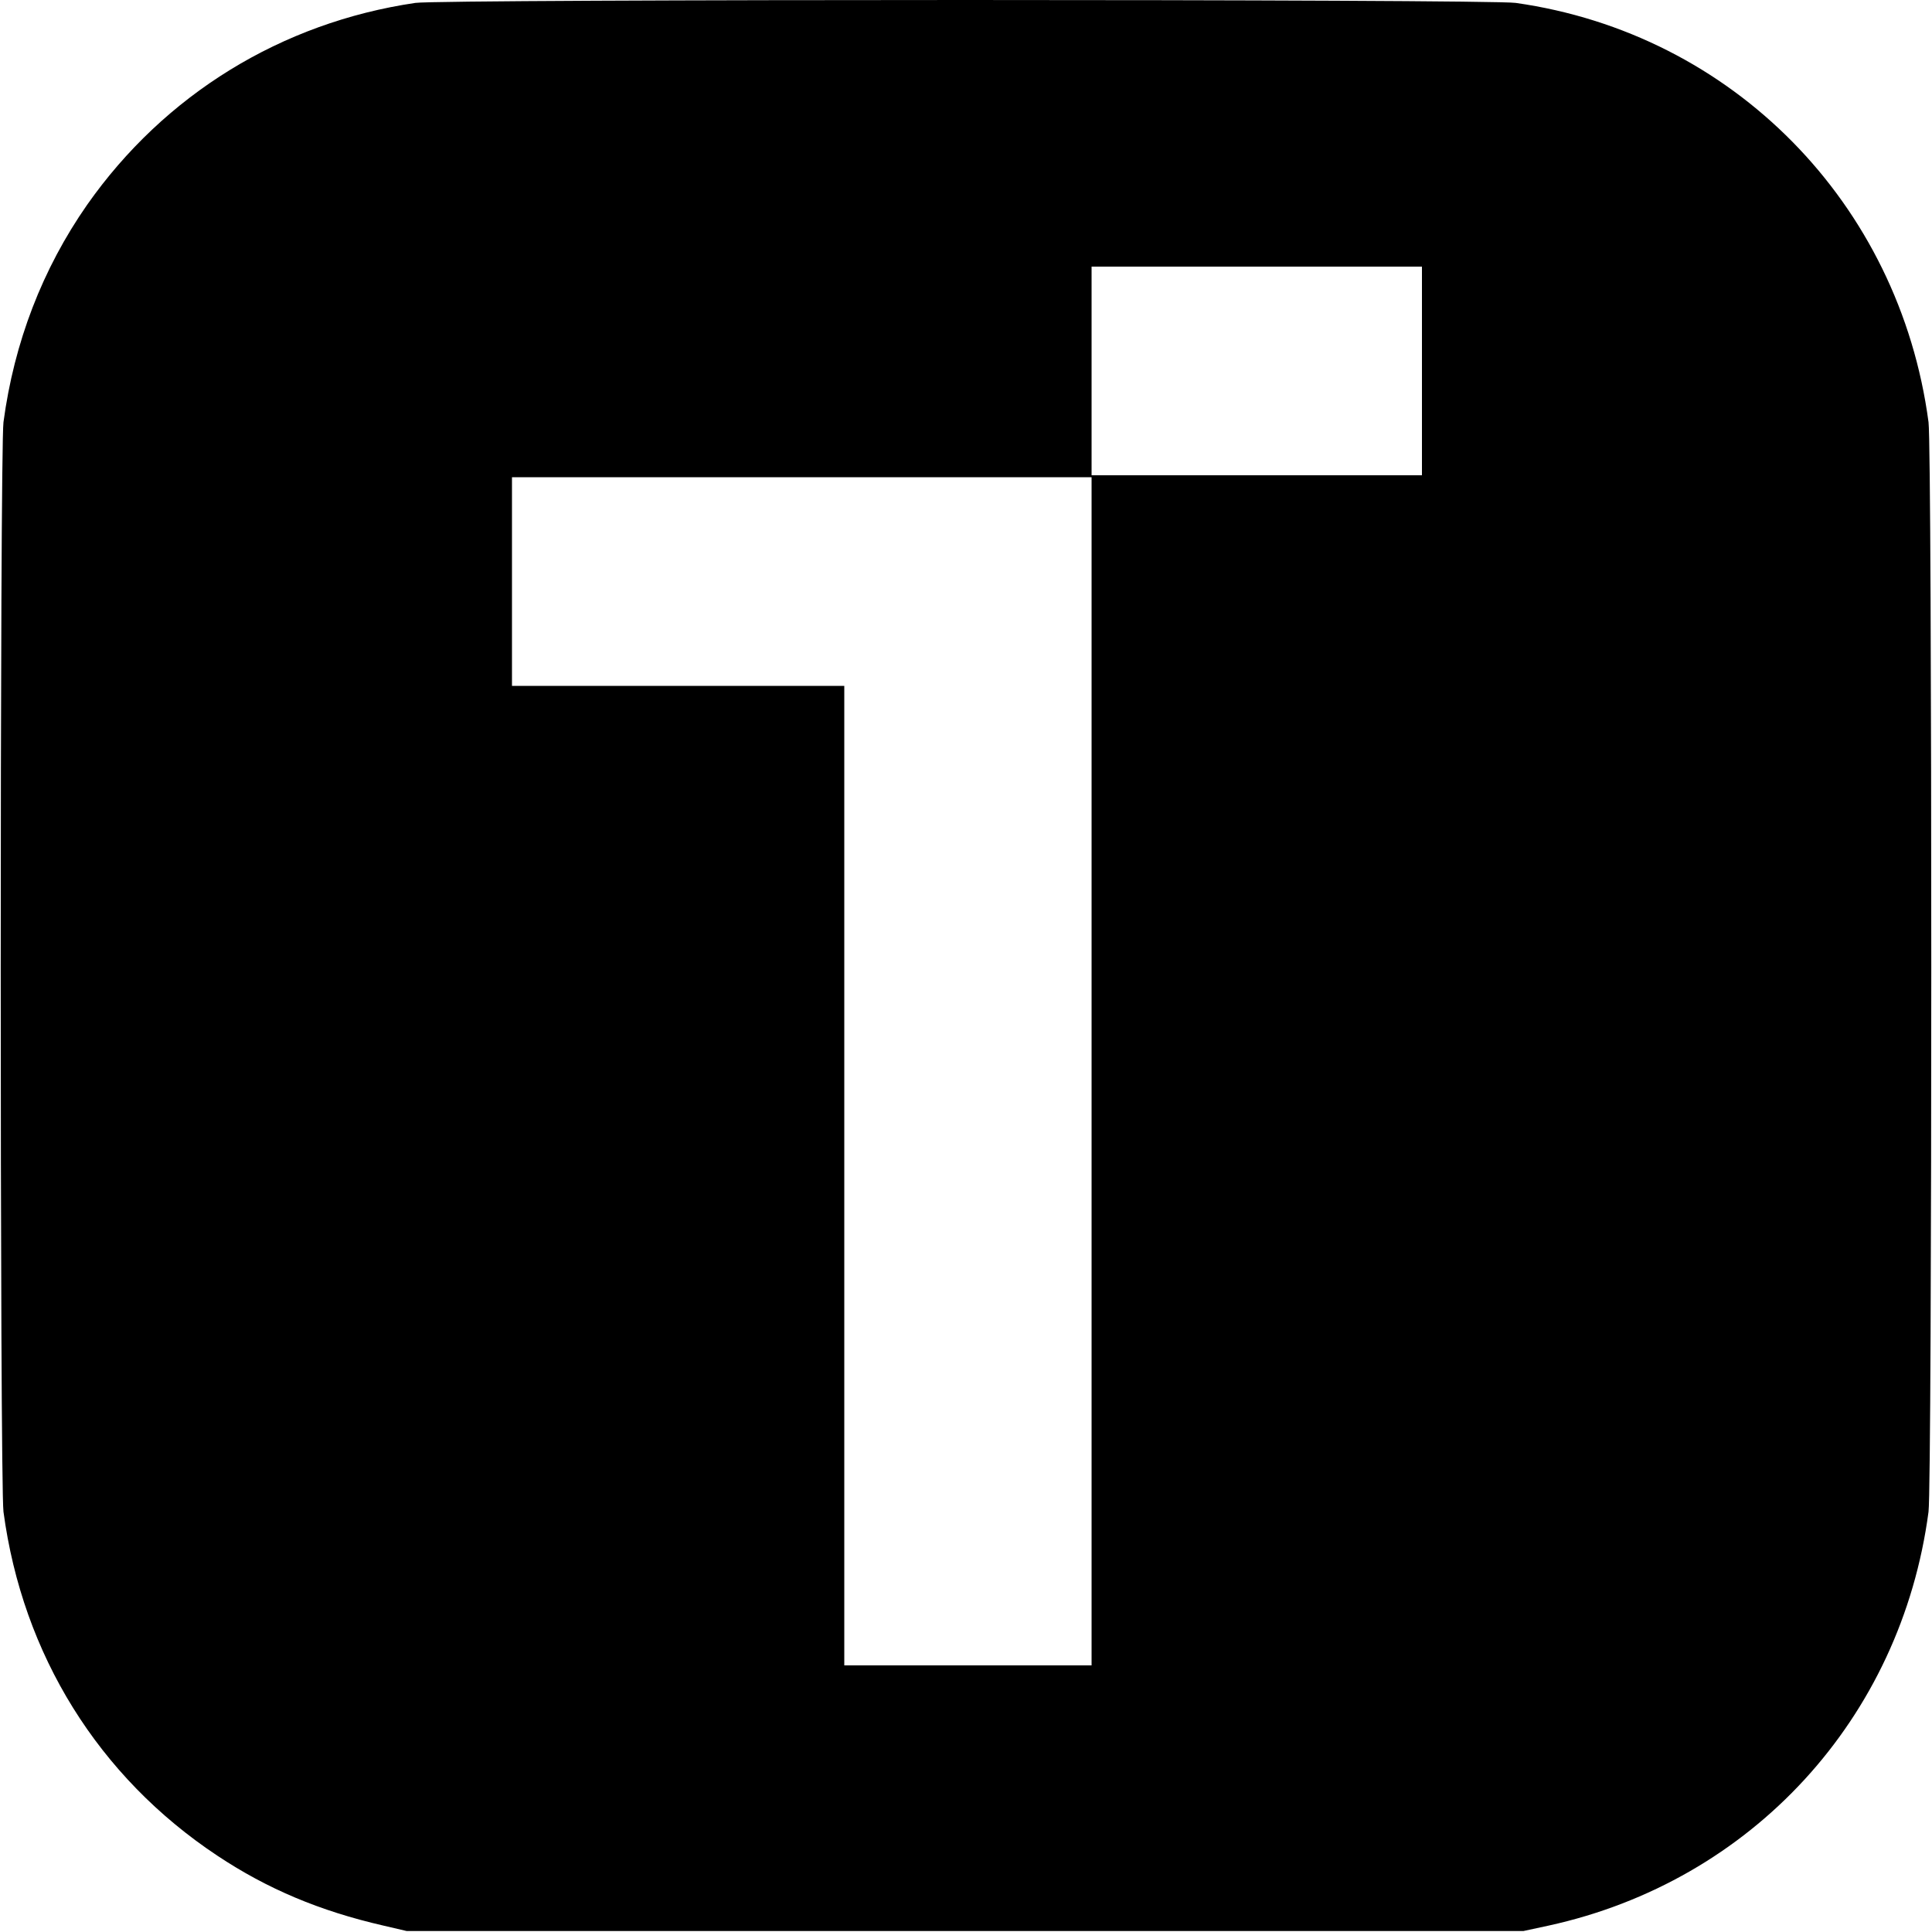
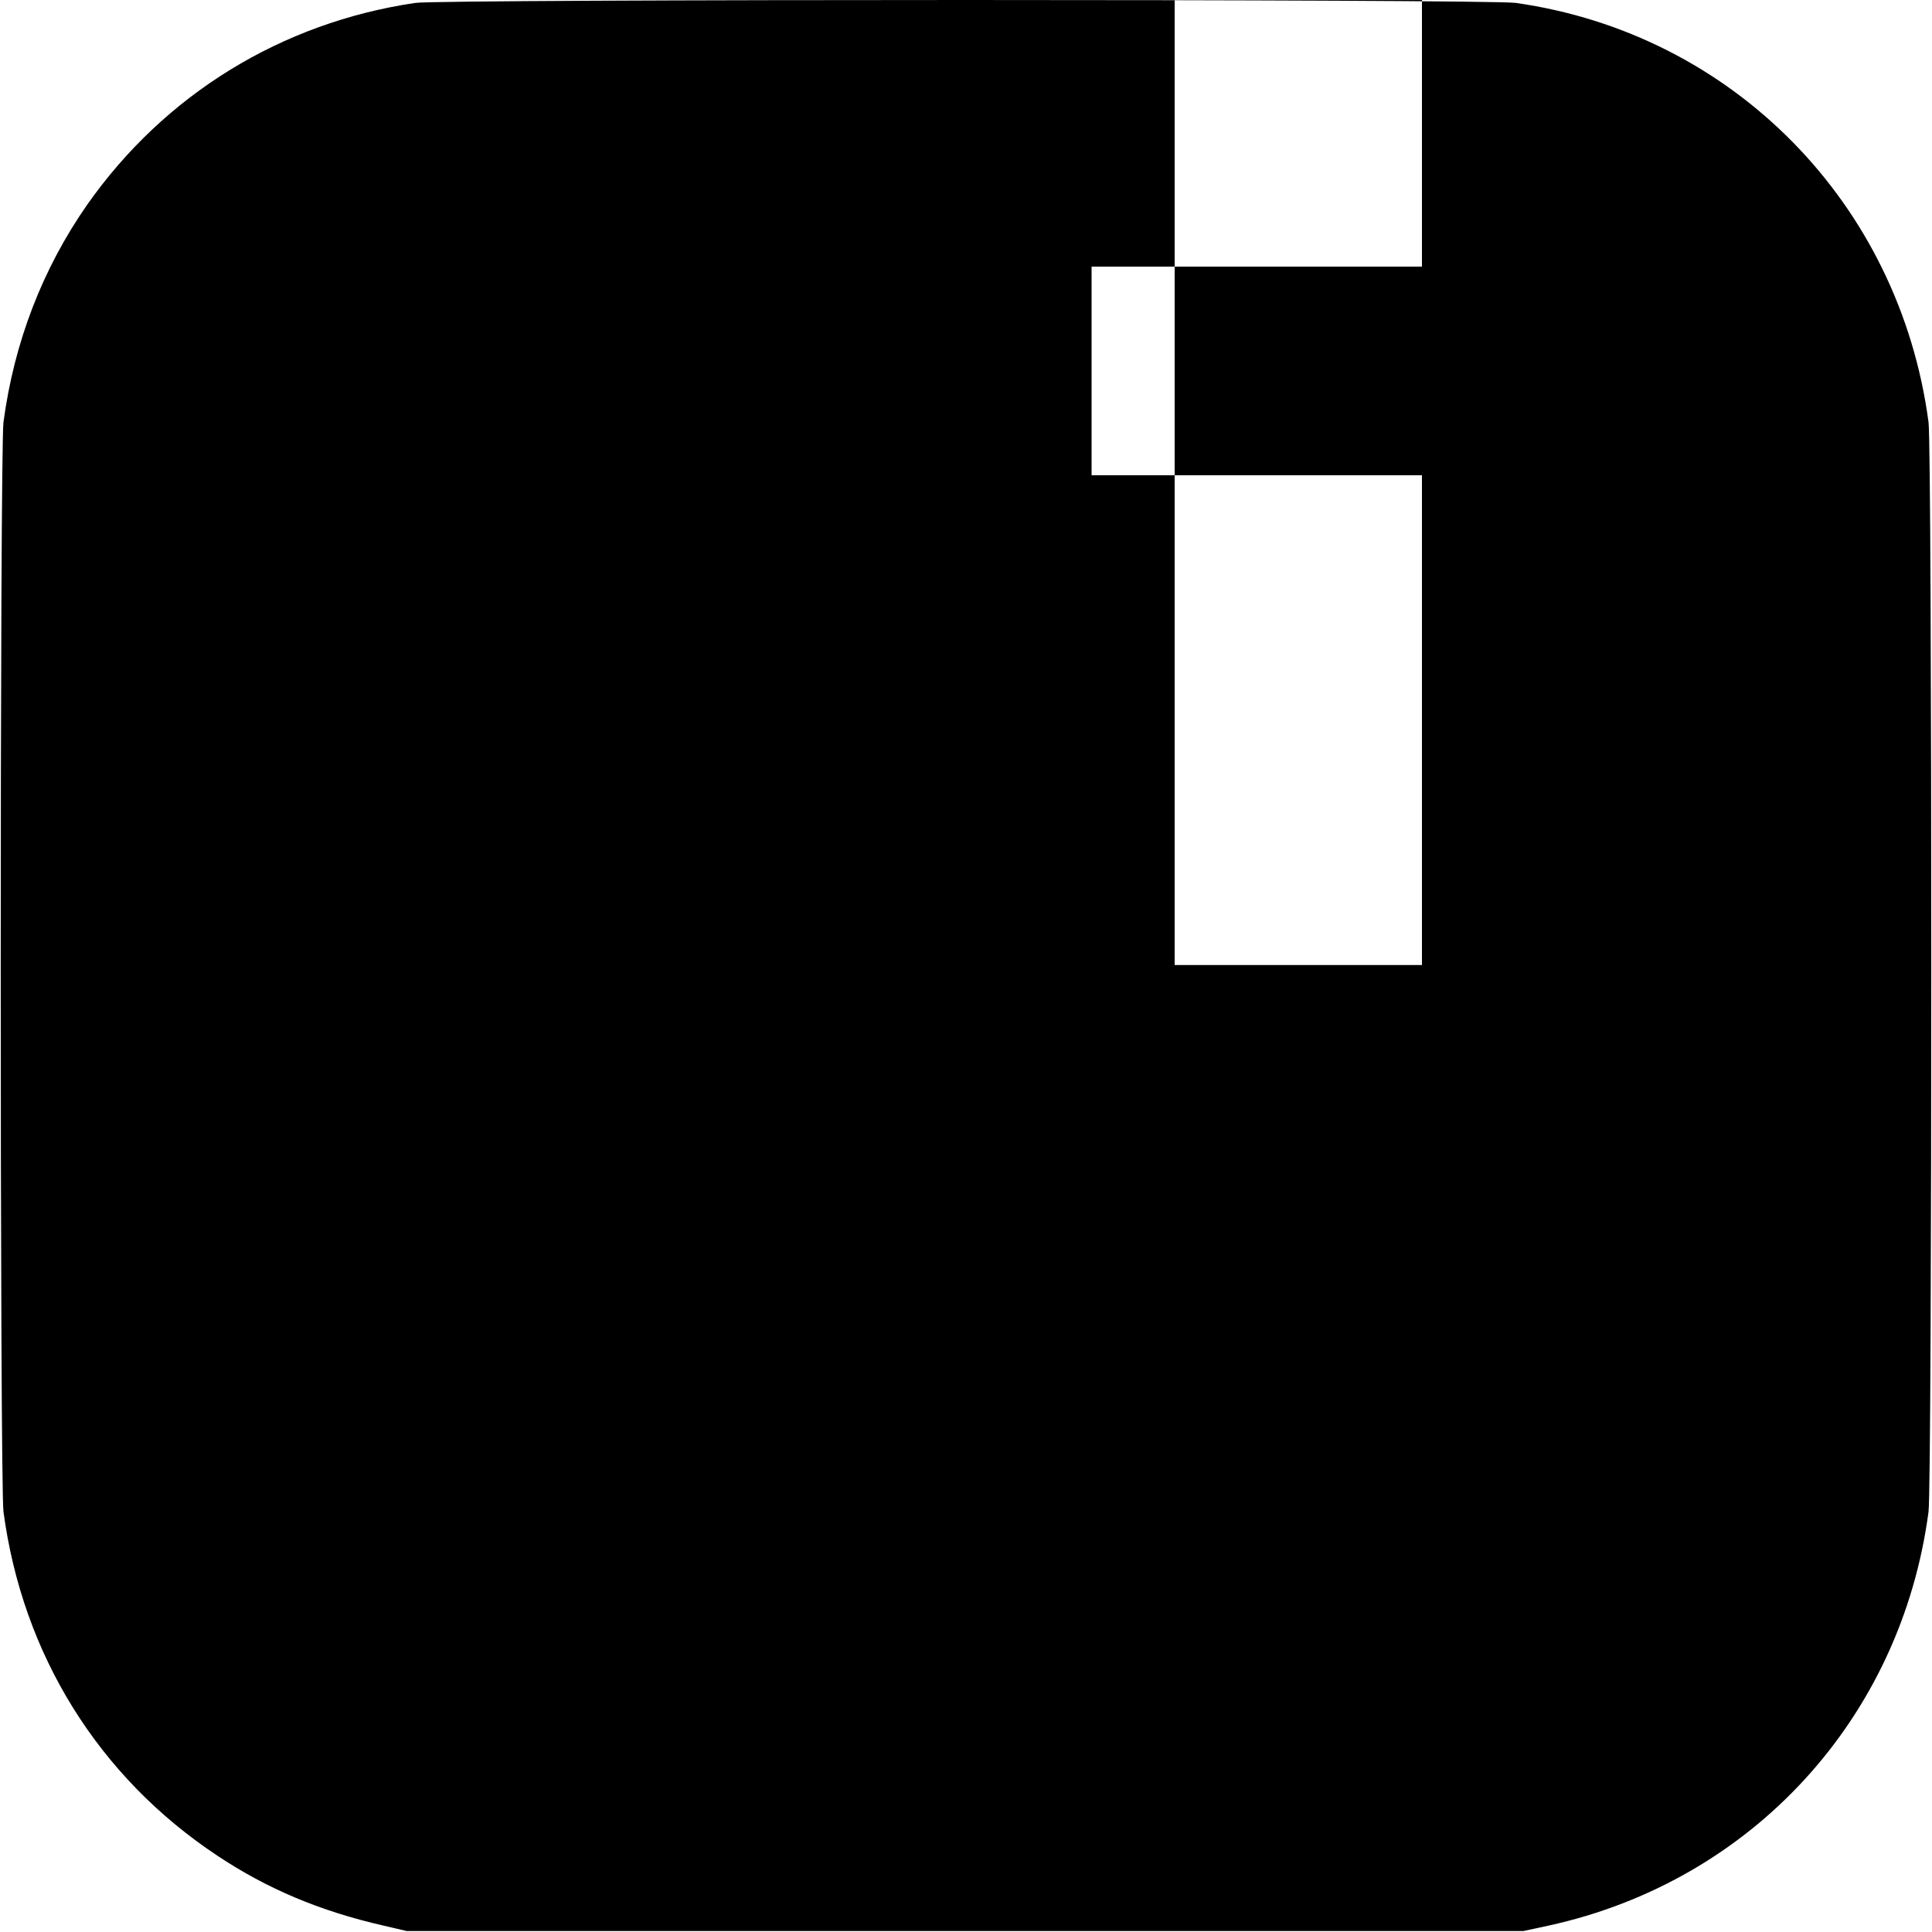
<svg xmlns="http://www.w3.org/2000/svg" version="1.0" width="1000pt" height="1000pt" viewBox="0 0 1000 1000" preserveAspectRatio="xMidYMid meet">
  <g transform="translate(0,1000) scale(0.1,-0.1)" fill="#000000" stroke="none">
-     <path d="M2150 9985 c-694 -102 -1299 -475 -1699 -1045 -231 -331 -378 -712 -433 -1125 -19 -148 -19 -5492 0 -5640 99 -740 492 -1372 1107 -1780 259 -172 529 -286 860 -362 l120 -28 2890 0 2890 0 130 28 c1052 230 1825 1071 1967 2142 19 148 19 5492 0 5640 -151 1134 -1014 2011 -2137 2170 -139 20 -5561 20 -5695 0z m5210 -1905 l0 -540 -855 0 -855 0 0 540 0 540 855 0 855 0 0 -540z m-1710 -3625 l0 -3075 -640 0 -640 0 0 2535 0 2535 -860 0 -860 0 0 540 0 540 1500 0 1500 0 0 -3075z" />
+     <path d="M2150 9985 c-694 -102 -1299 -475 -1699 -1045 -231 -331 -378 -712 -433 -1125 -19 -148 -19 -5492 0 -5640 99 -740 492 -1372 1107 -1780 259 -172 529 -286 860 -362 l120 -28 2890 0 2890 0 130 28 c1052 230 1825 1071 1967 2142 19 148 19 5492 0 5640 -151 1134 -1014 2011 -2137 2170 -139 20 -5561 20 -5695 0z m5210 -1905 l0 -540 -855 0 -855 0 0 540 0 540 855 0 855 0 0 -540z l0 -3075 -640 0 -640 0 0 2535 0 2535 -860 0 -860 0 0 540 0 540 1500 0 1500 0 0 -3075z" />
  </g>
</svg>